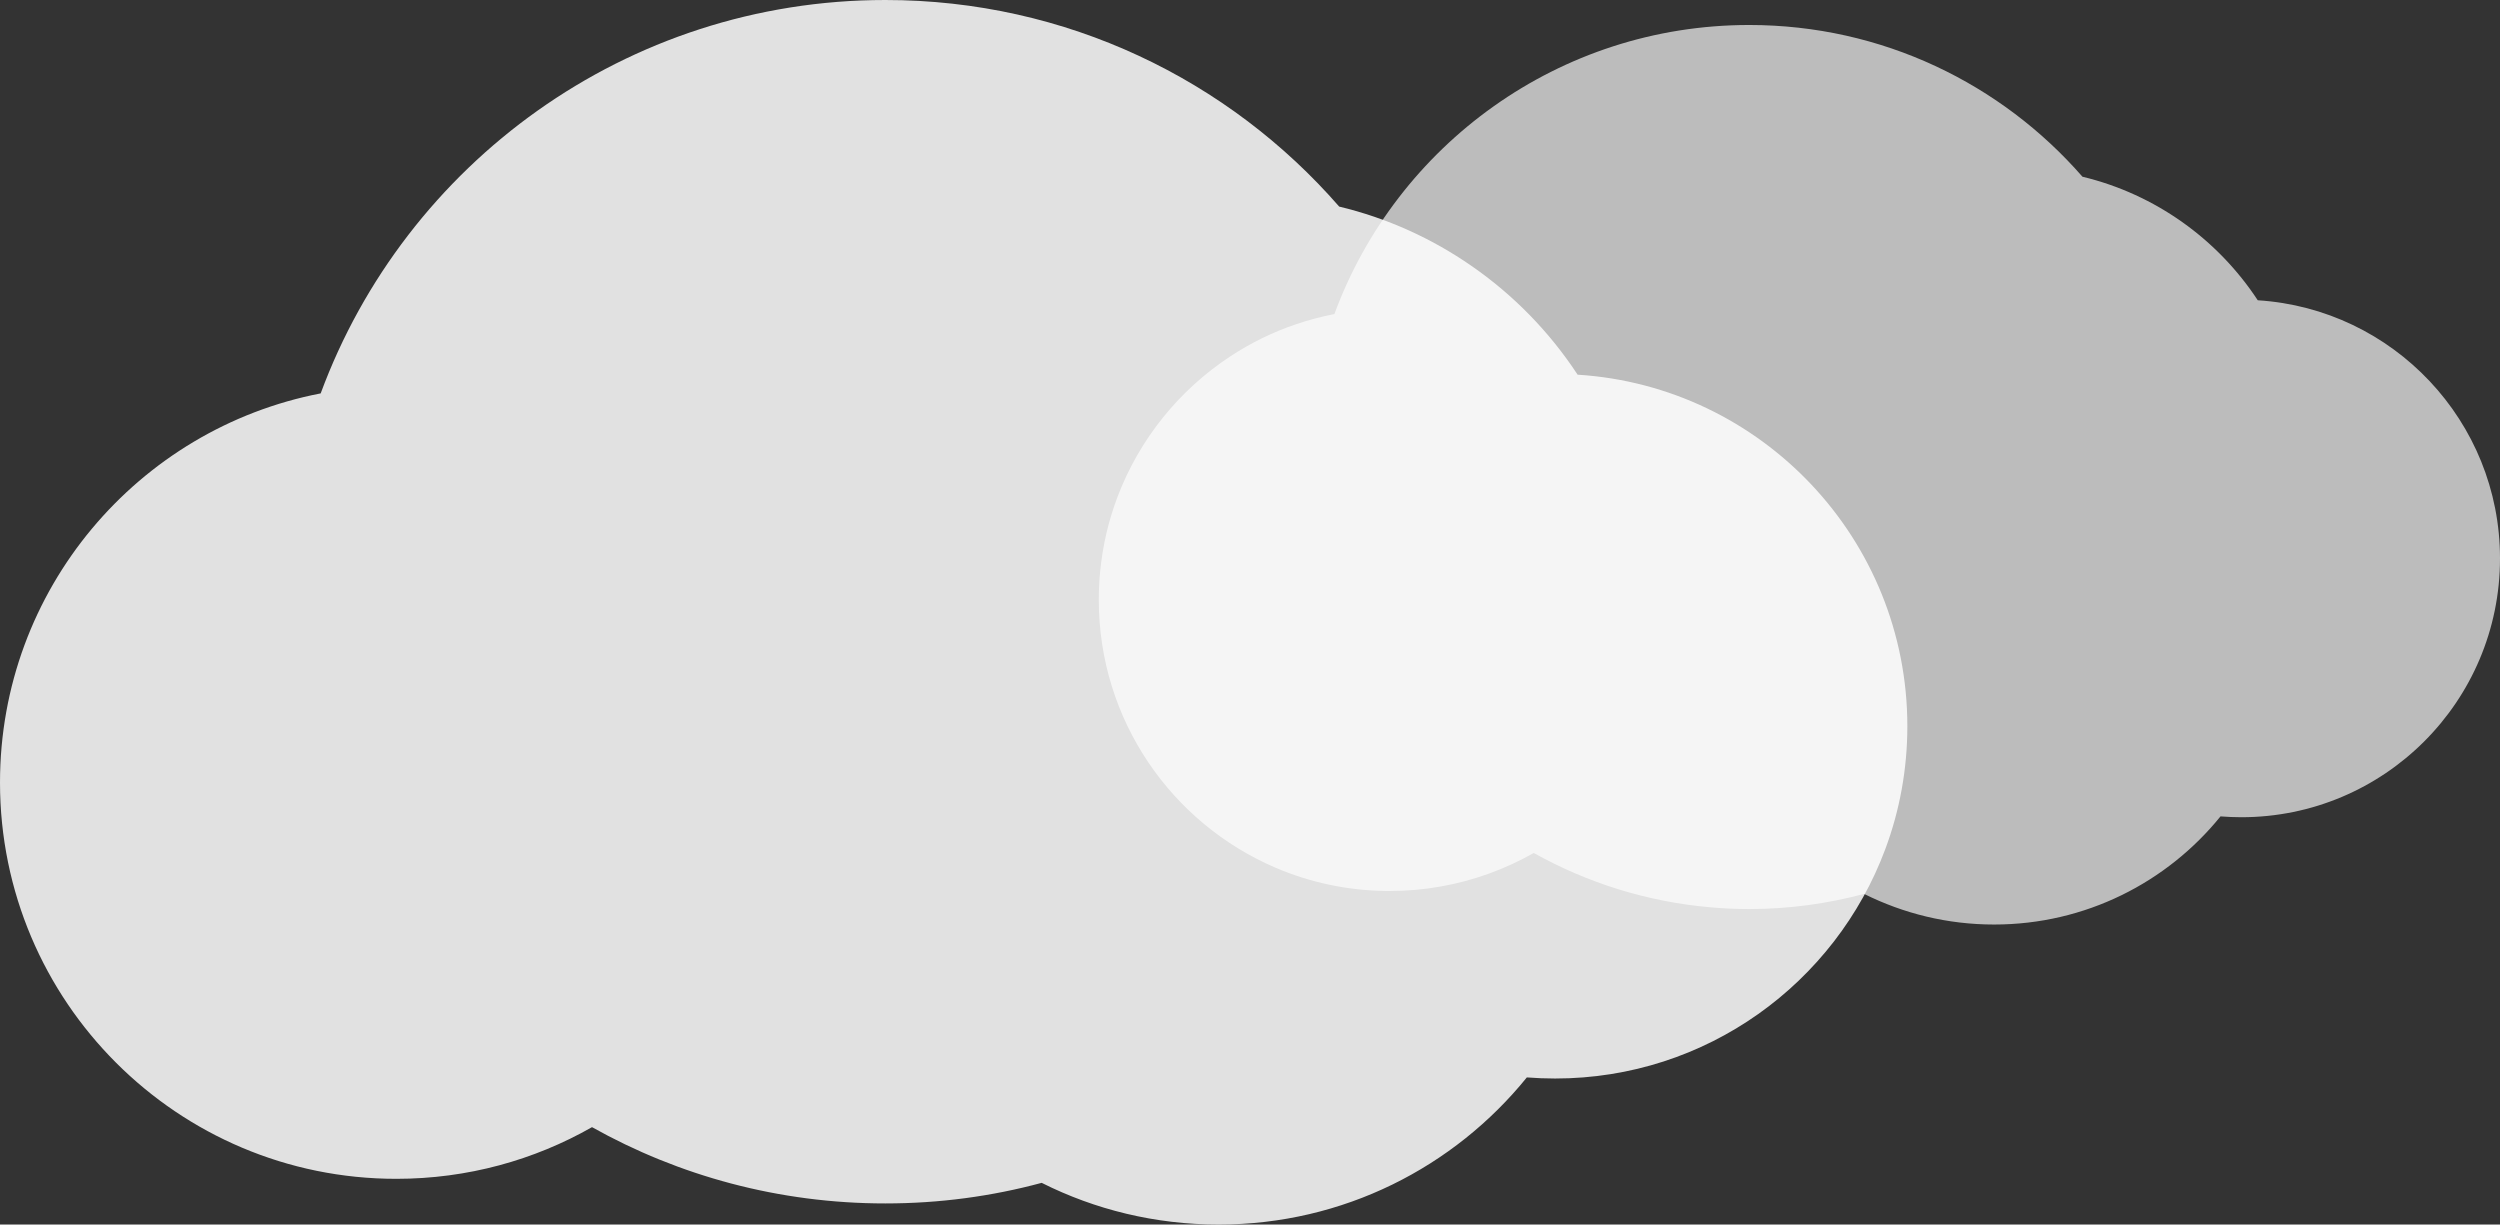
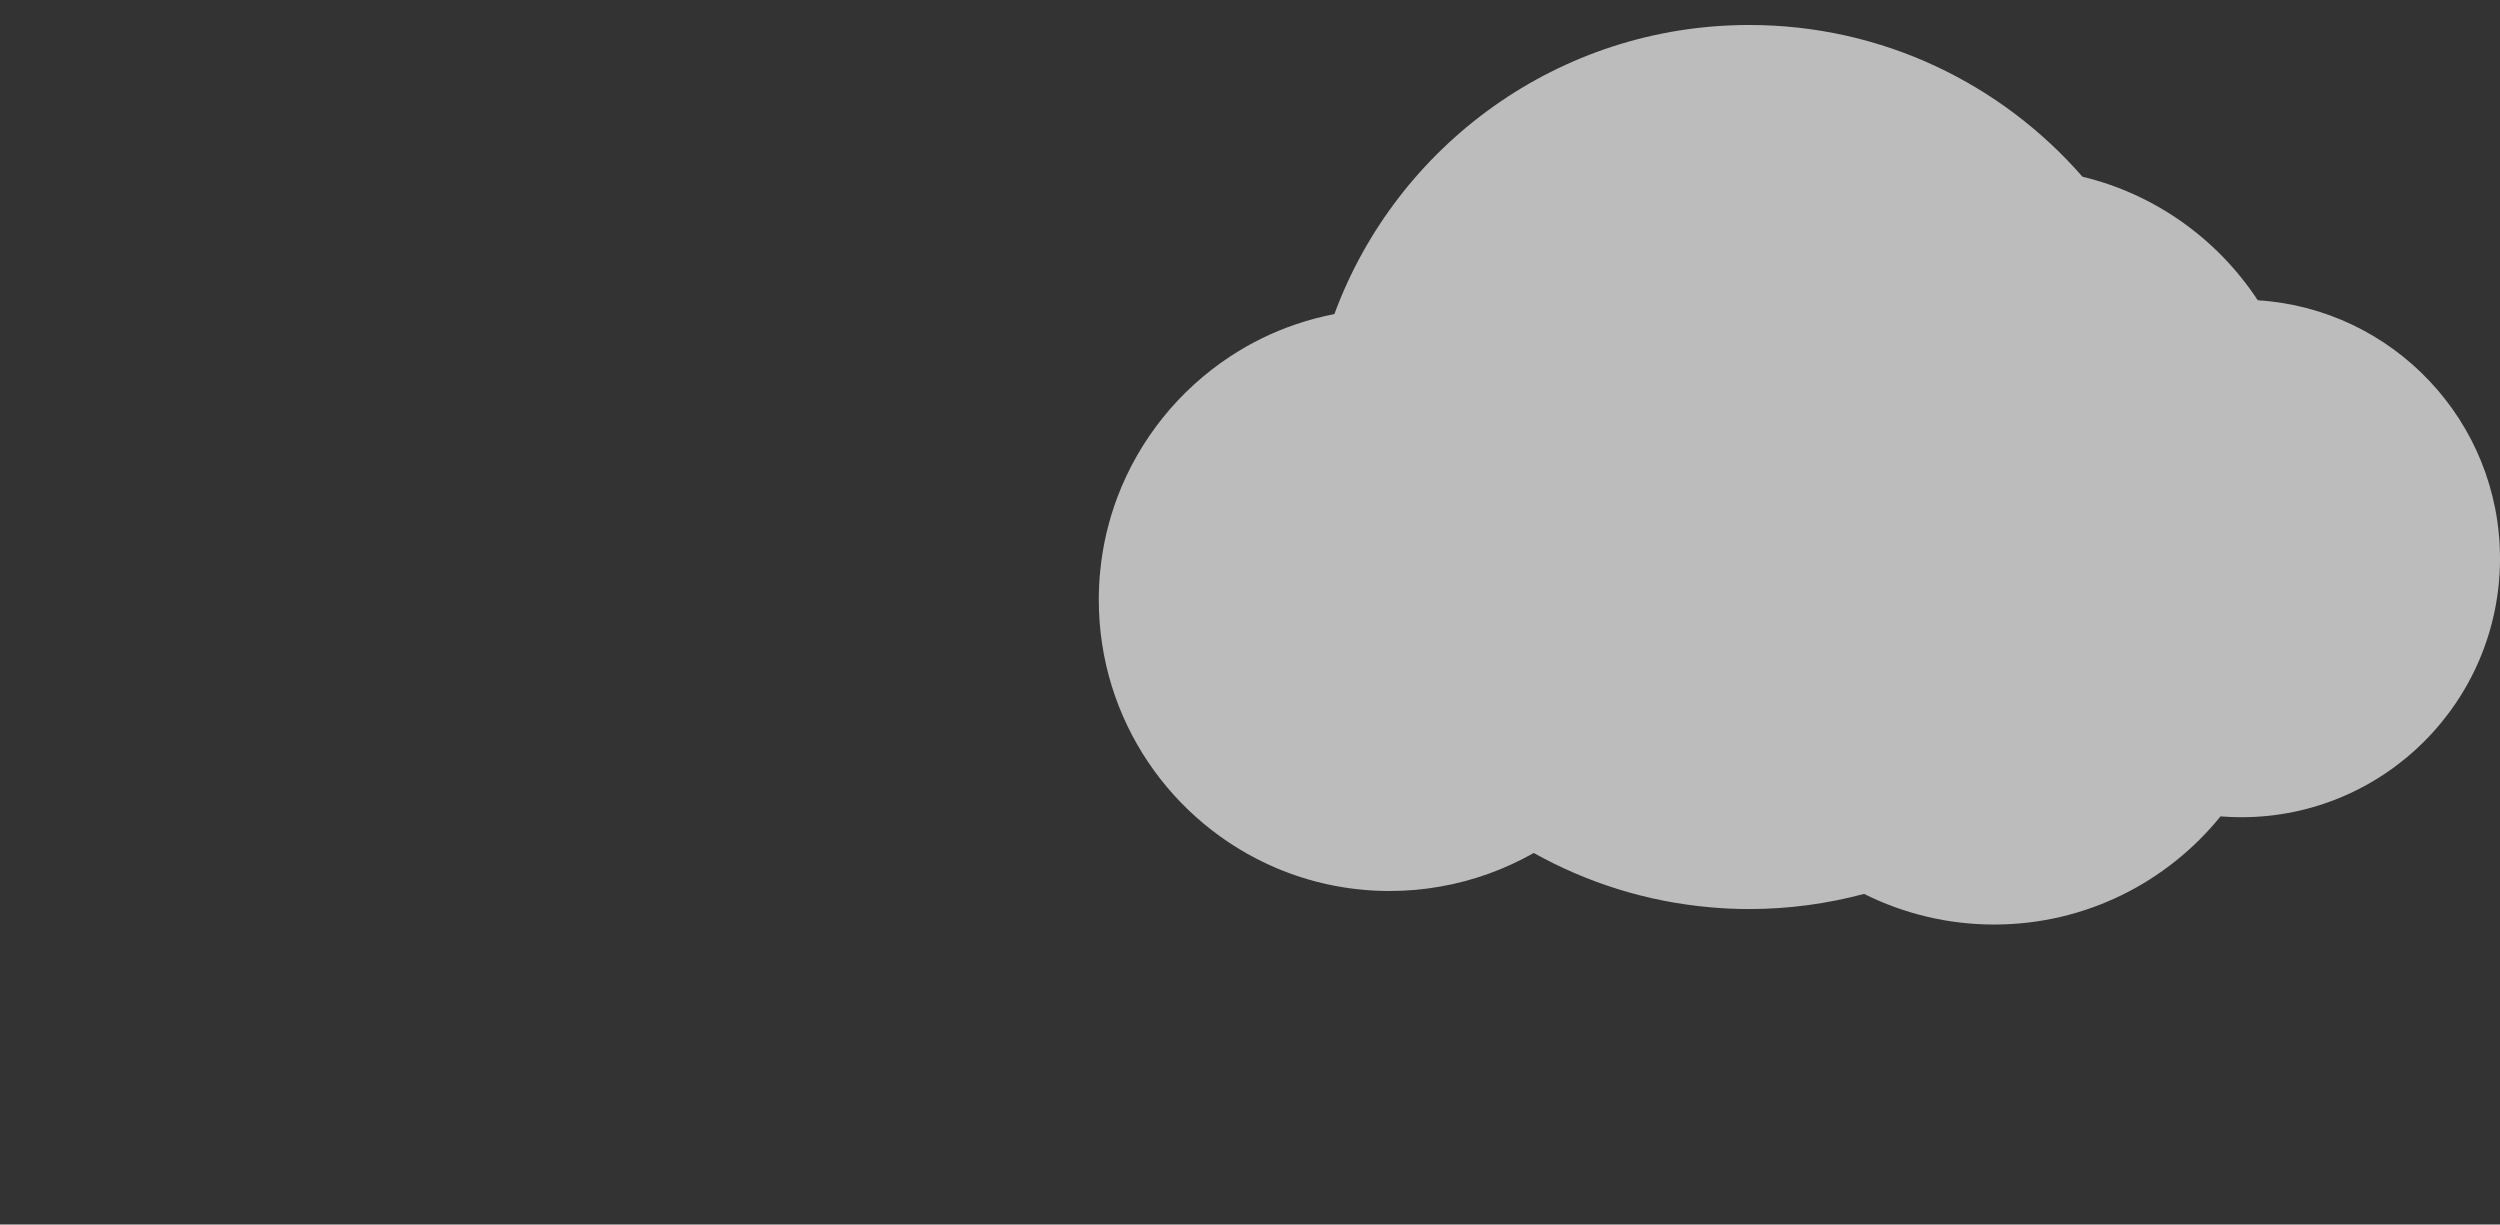
<svg xmlns="http://www.w3.org/2000/svg" id="_レイヤー_2" viewBox="0 0 386.06 189.1">
  <rect x="0" y="0" width="386.06" height="189.1" fill="#333333" stroke="none" />
  <defs>
    <style>.cls-1{opacity:.85;}.cls-1,.cls-2{fill:#fff;stroke-width:0px;}.cls-2{isolation:isolate;opacity:.67;}</style>
  </defs>
  <g id="_レイヤー_2-2">
    <g id="cloud_1214_画像">
-       <path class="cls-1" d="M294.54,112.15c0,6.67-1.2,13.06-3.4,18.96-7.7,20.7-27.63,35.44-51,35.44-1.47,0-2.92-.06-4.36-.17-11.22,13.86-28.36,22.72-47.58,22.72-9.83,0-19.12-2.31-27.34-6.44-7.7,2.08-15.79,3.18-24.14,3.18-16.45,0-31.9-4.27-45.3-11.78-8.91,5.08-19.23,7.98-30.22,7.98C27.4,182.04,0,154.64,0,120.84c0-29.81,21.31-54.64,49.52-60.09C62.61,25.29,96.71,0,136.72,0c27.97,0,53.05,12.35,70.08,31.9,7.42,1.78,14.31,4.92,20.4,9.14,6.5,4.49,12.08,10.21,16.42,16.82,28.42,1.79,50.92,25.42,50.92,54.29Z" />
      <path class="cls-2" d="M386.06,86.24c0,22.07-17.89,39.96-39.96,39.96-1.08,0-2.14-.05-3.2-.13-8.24,10.18-20.84,16.7-34.96,16.7-7.22,0-14.03-1.71-20.08-4.73-5.66,1.51-11.6,2.34-17.74,2.34-2.01,0-4.01-.09-5.98-.27-9.84-.85-19.09-3.81-27.29-8.39-4.41,2.5-9.28,4.29-14.45,5.19-2.52.45-5.11.68-7.76.68-.21,0-.42,0-.63,0-6.05-.08-11.8-1.35-17.05-3.6-16.04-6.87-27.28-22.8-27.28-41.36,0-1.51.07-3,.22-4.47.39-3.98,1.3-7.8,2.66-11.4,3.38-8.94,9.53-16.53,17.4-21.71,3.16-2.08,6.59-3.77,10.24-5,1.9-.64,3.86-1.16,5.86-1.55,9.61-26.06,34.67-44.64,64.06-44.64,20.54,0,38.94,9.08,51.46,23.43,11.27,2.71,20.89,9.67,27.07,19.08,20.88,1.32,37.41,18.67,37.41,39.88Z" />
    </g>
  </g>
</svg>